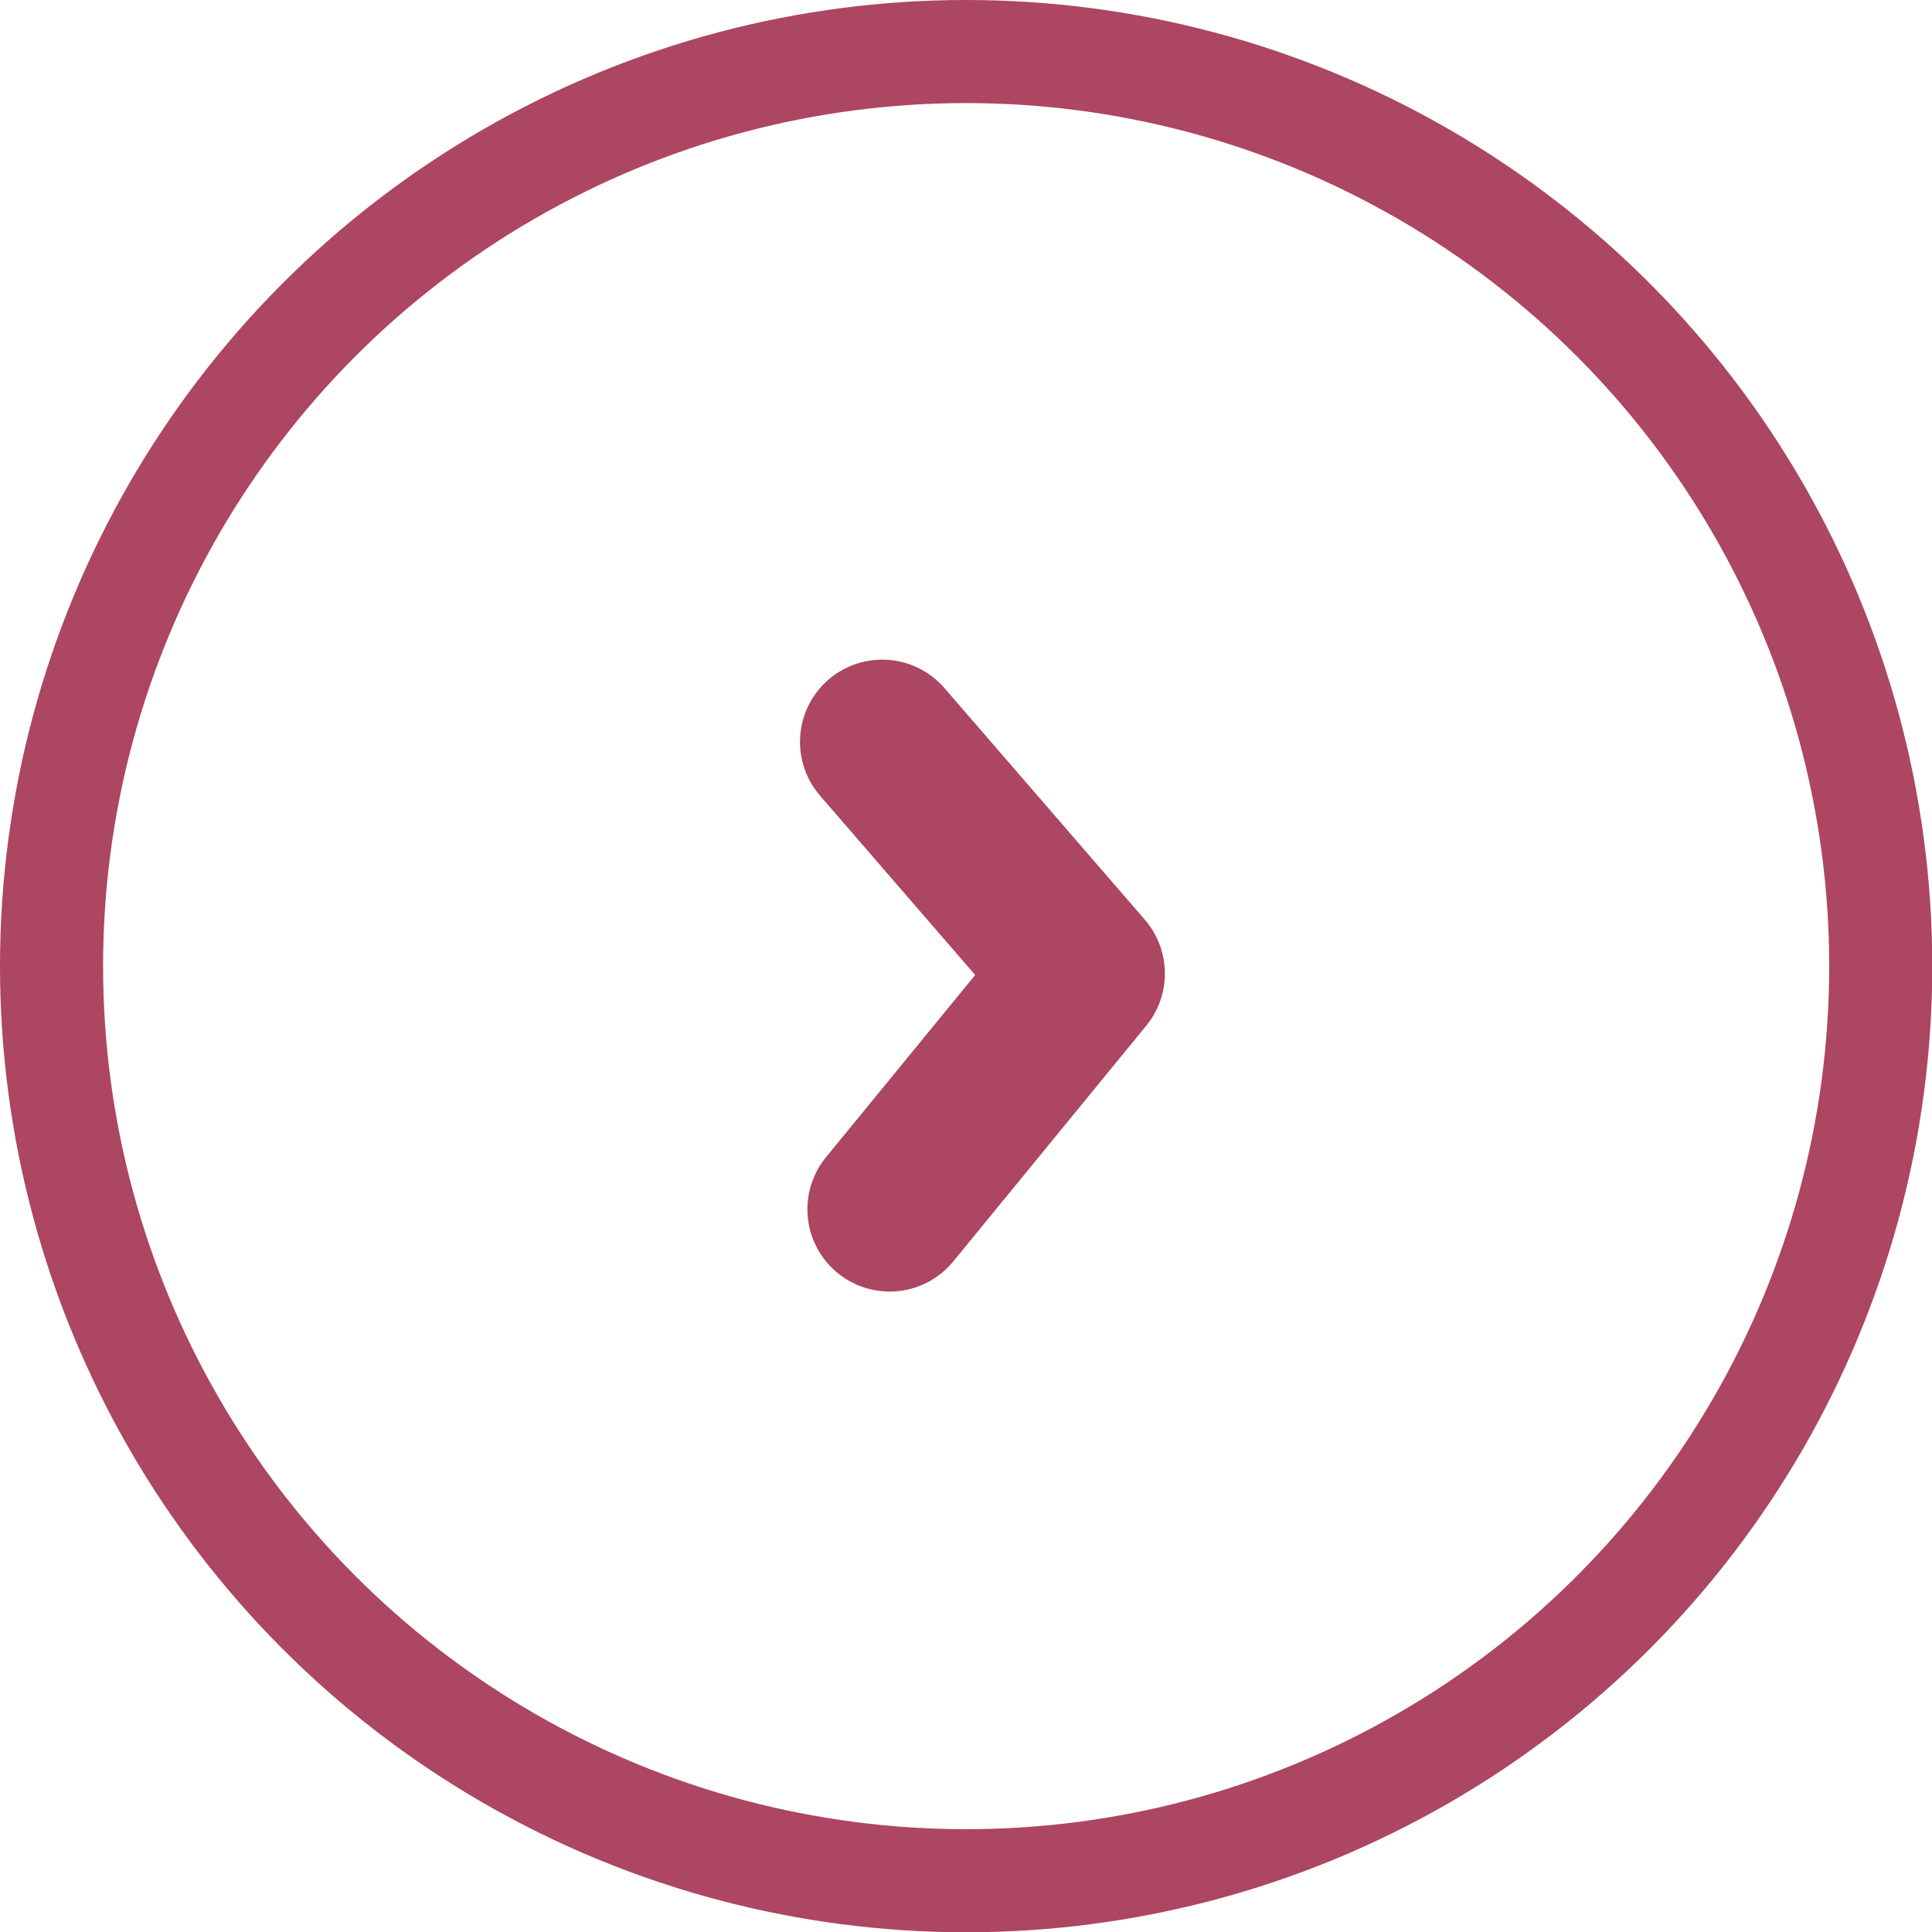
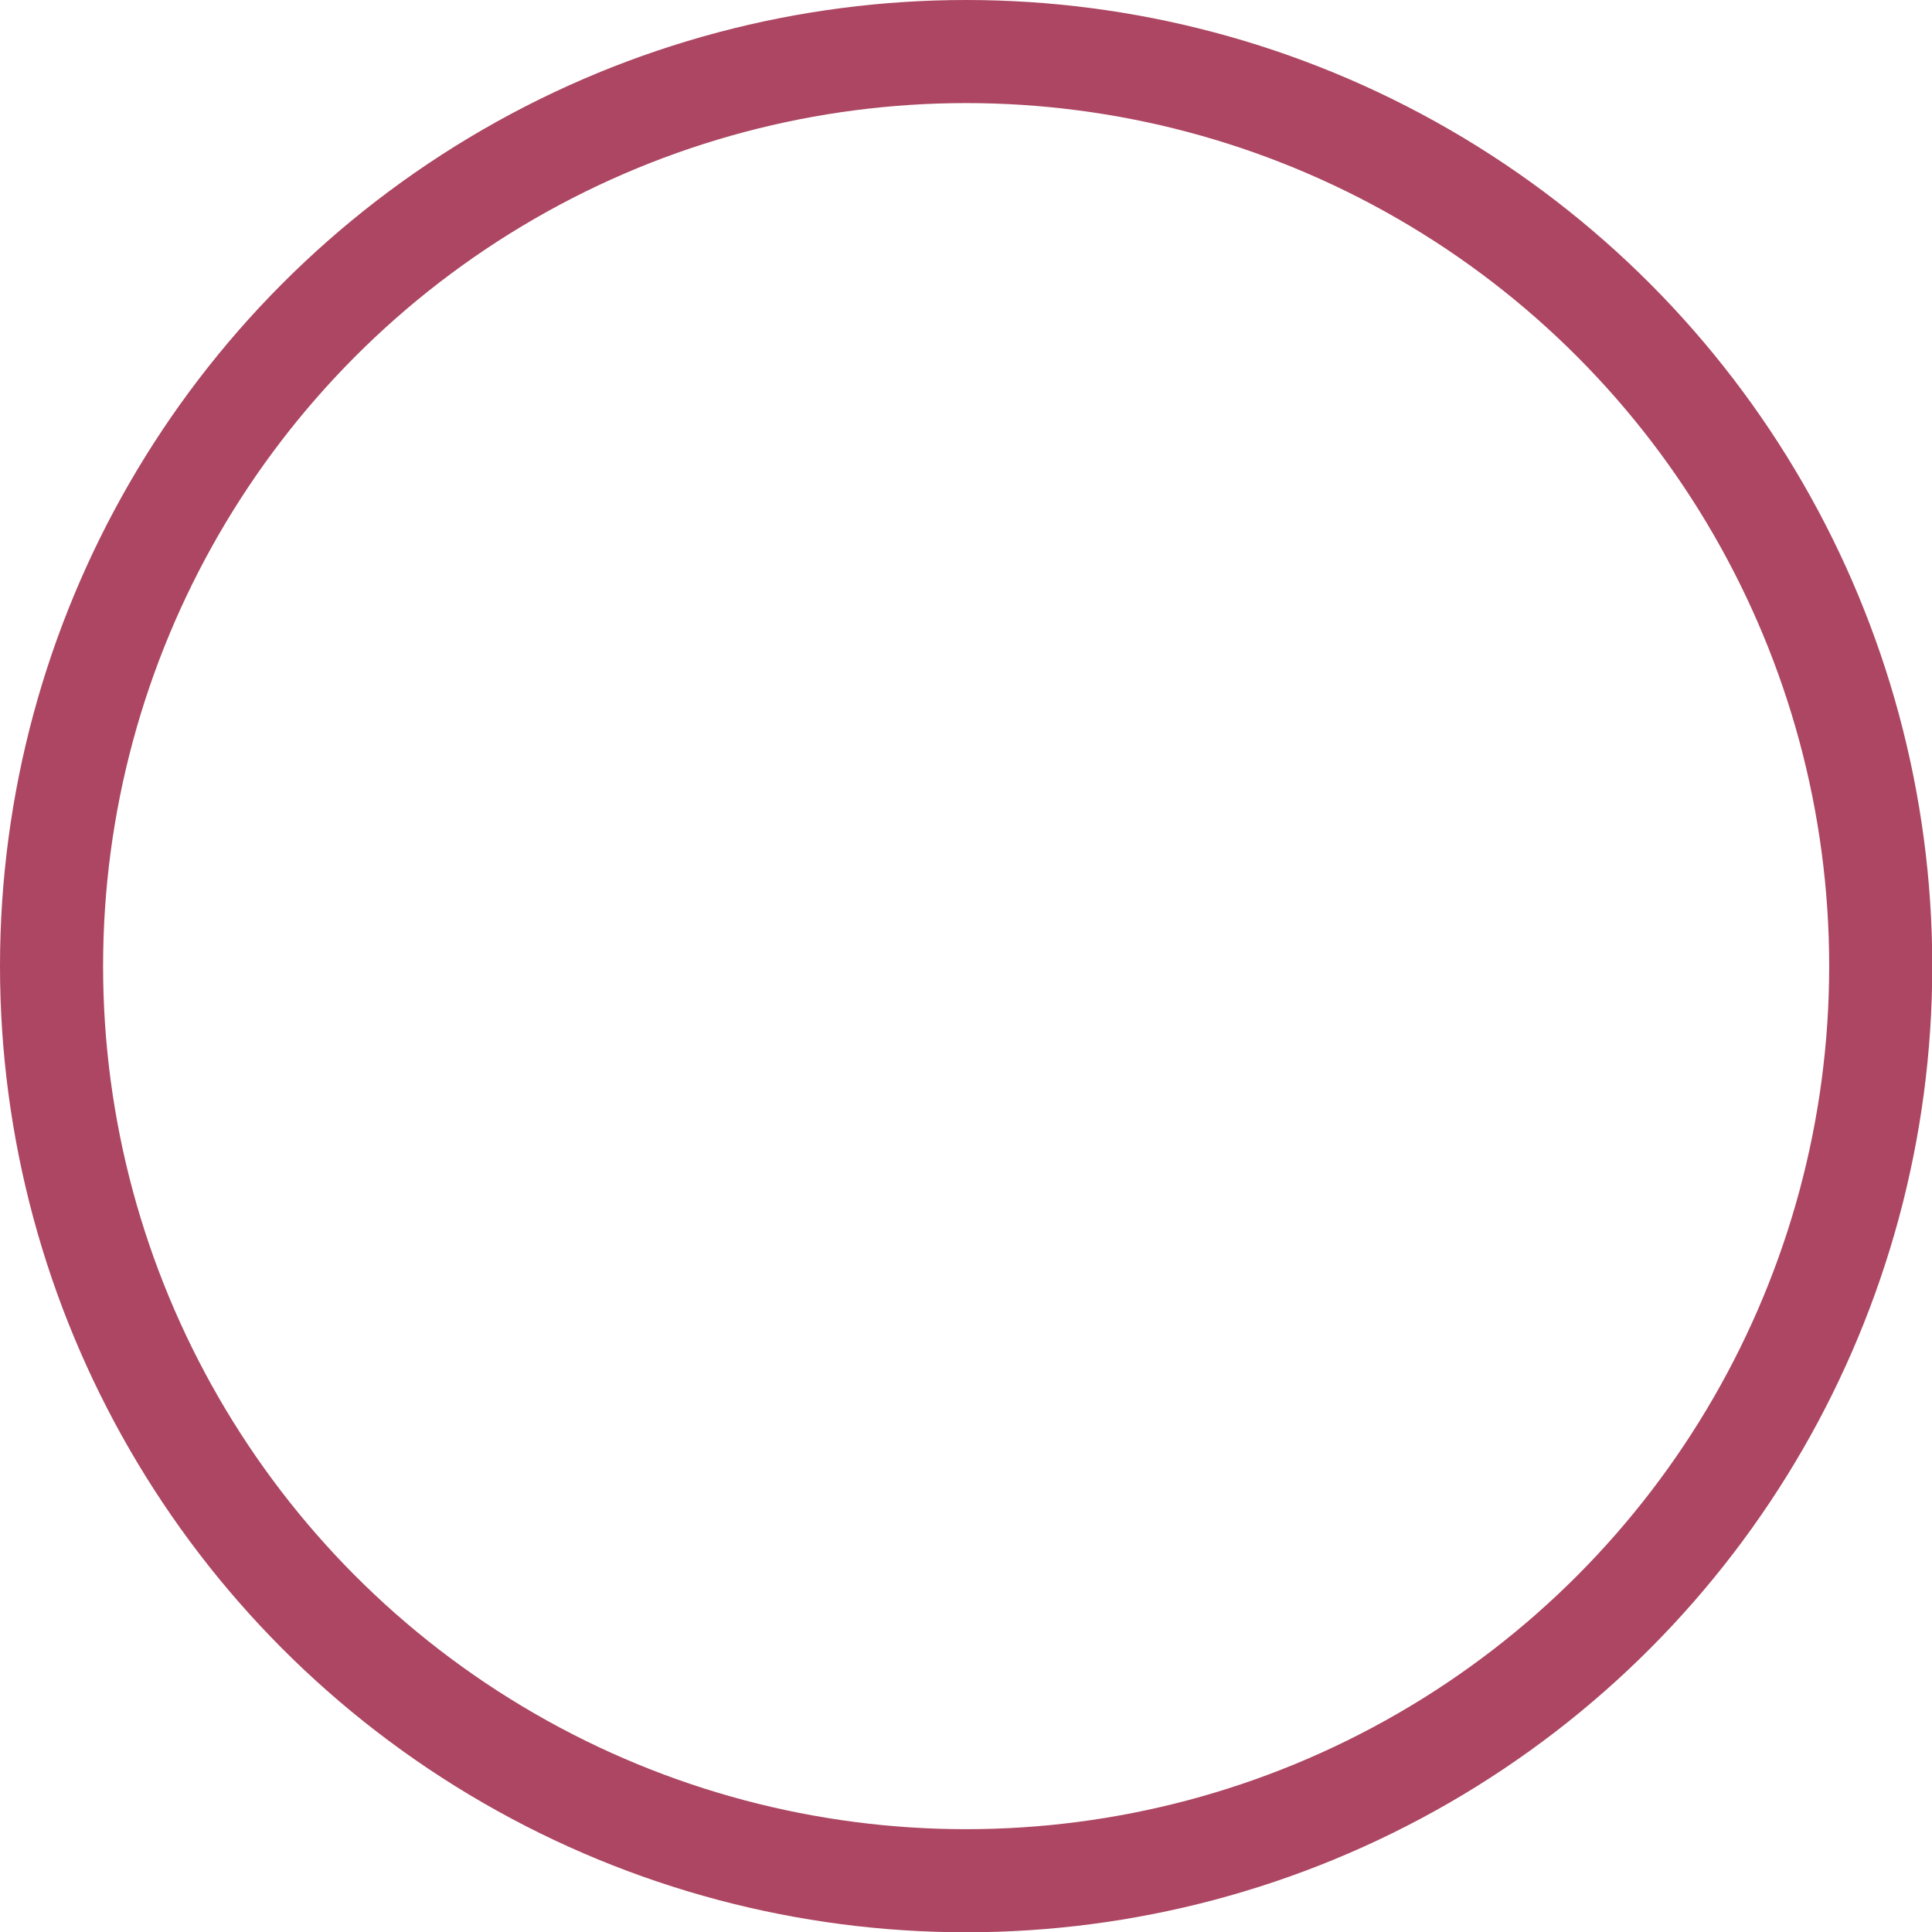
<svg xmlns="http://www.w3.org/2000/svg" xmlns:ns1="http://www.inkscape.org/namespaces/inkscape" xmlns:ns2="http://sodipodi.sourceforge.net/DTD/sodipodi-0.dtd" width="7.047mm" height="7.047mm" viewBox="0 0 7.047 7.047" version="1.1" id="svg1" xml:space="preserve" ns1:version="1.3.2 (091e20e, 2023-11-25, custom)" ns2:docname="arrow.svg">
  <ns2:namedview id="namedview1" pagecolor="#ffffff" bordercolor="#999999" borderopacity="1" ns1:showpageshadow="2" ns1:pageopacity="0" ns1:pagecheckerboard="0" ns1:deskcolor="#d1d1d1" ns1:document-units="mm" ns1:zoom="1.0242632" ns1:cx="-22.943321" ns1:cy="-144.00595" ns1:window-width="1920" ns1:window-height="1009" ns1:window-x="1912" ns1:window-y="-8" ns1:window-maximized="1" ns1:current-layer="layer1" />
  <defs id="defs1" />
  <g ns1:label="Layer 1" ns1:groupmode="layer" id="layer1" transform="translate(-108.809,-133.16)">
    <circle style="fill:none;fill-opacity:1;stroke:#ac4662;stroke-width:0.376;stroke-linecap:round;stroke-linejoin:round;stroke-dasharray:none;stroke-opacity:1" id="path1" cx="112.333" cy="136.684" r="3.336" />
-     <path style="fill:none;fill-opacity:1;stroke:#ac4662;stroke-width:0.6;stroke-linecap:round;stroke-linejoin:round;stroke-dasharray:none;stroke-opacity:1" d="m 112.027,135.866 0.731,0.845 -0.704,0.86" id="path2" ns2:nodetypes="ccc" />
  </g>
</svg>